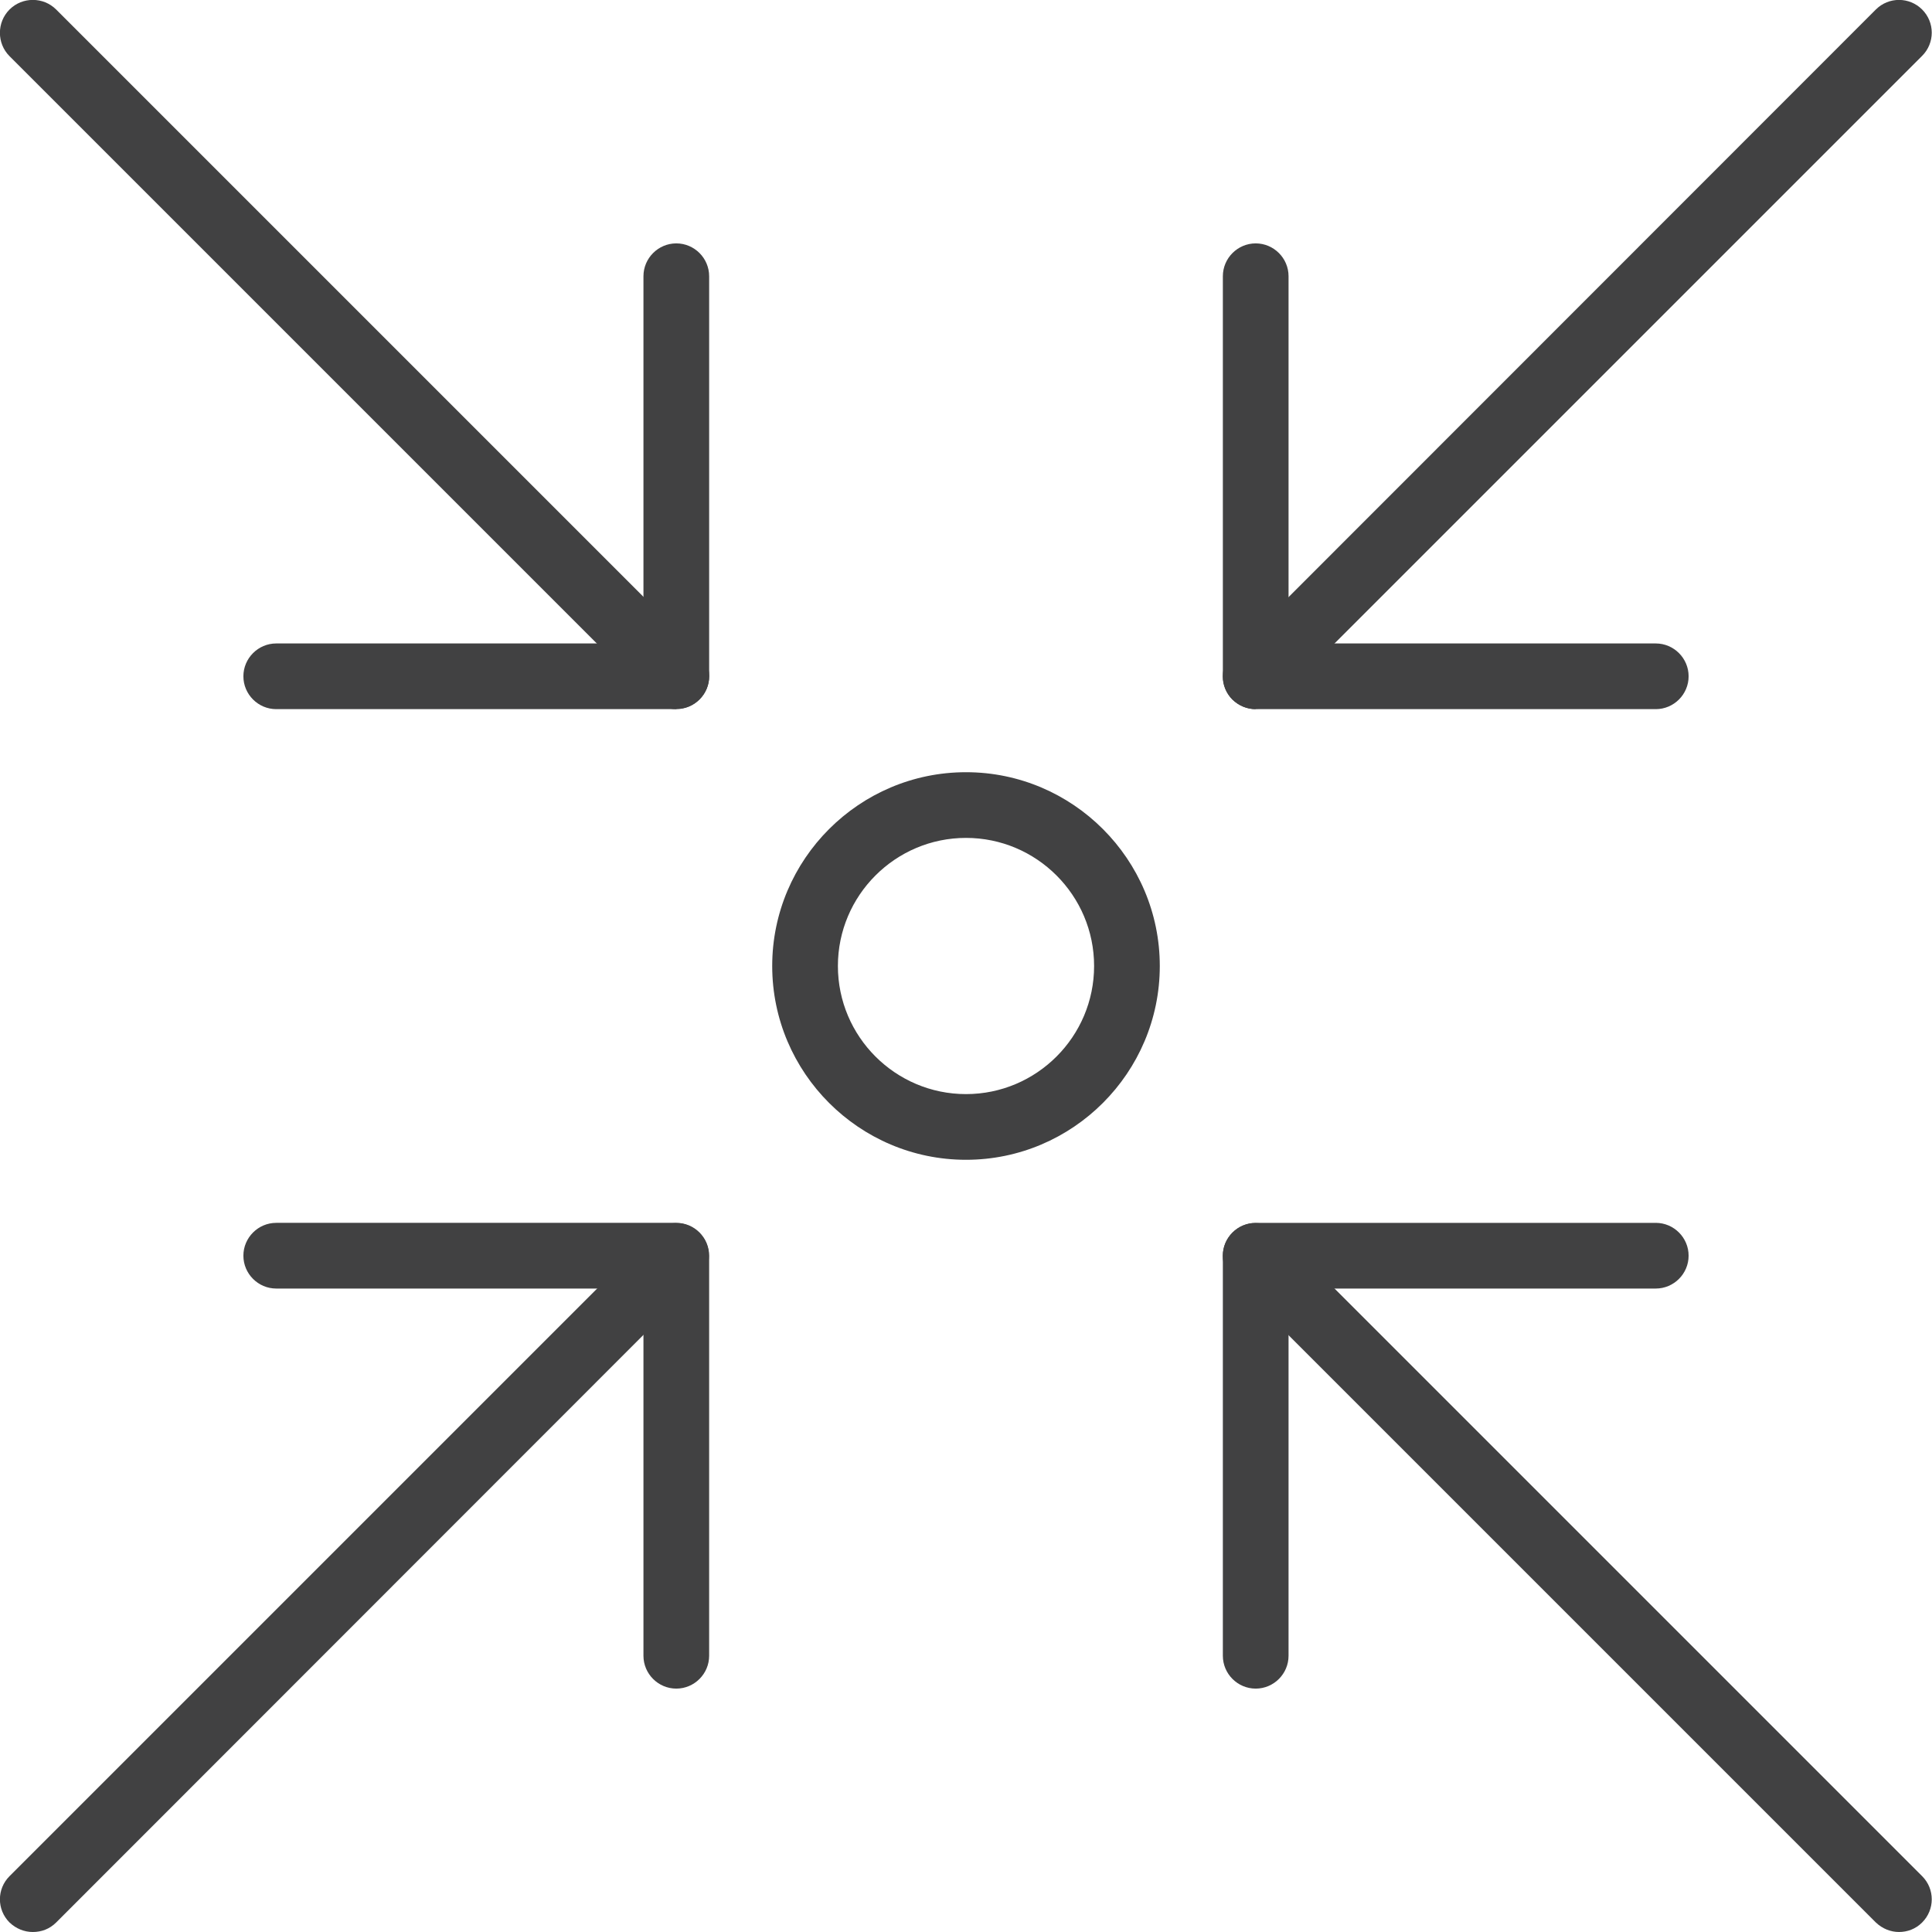
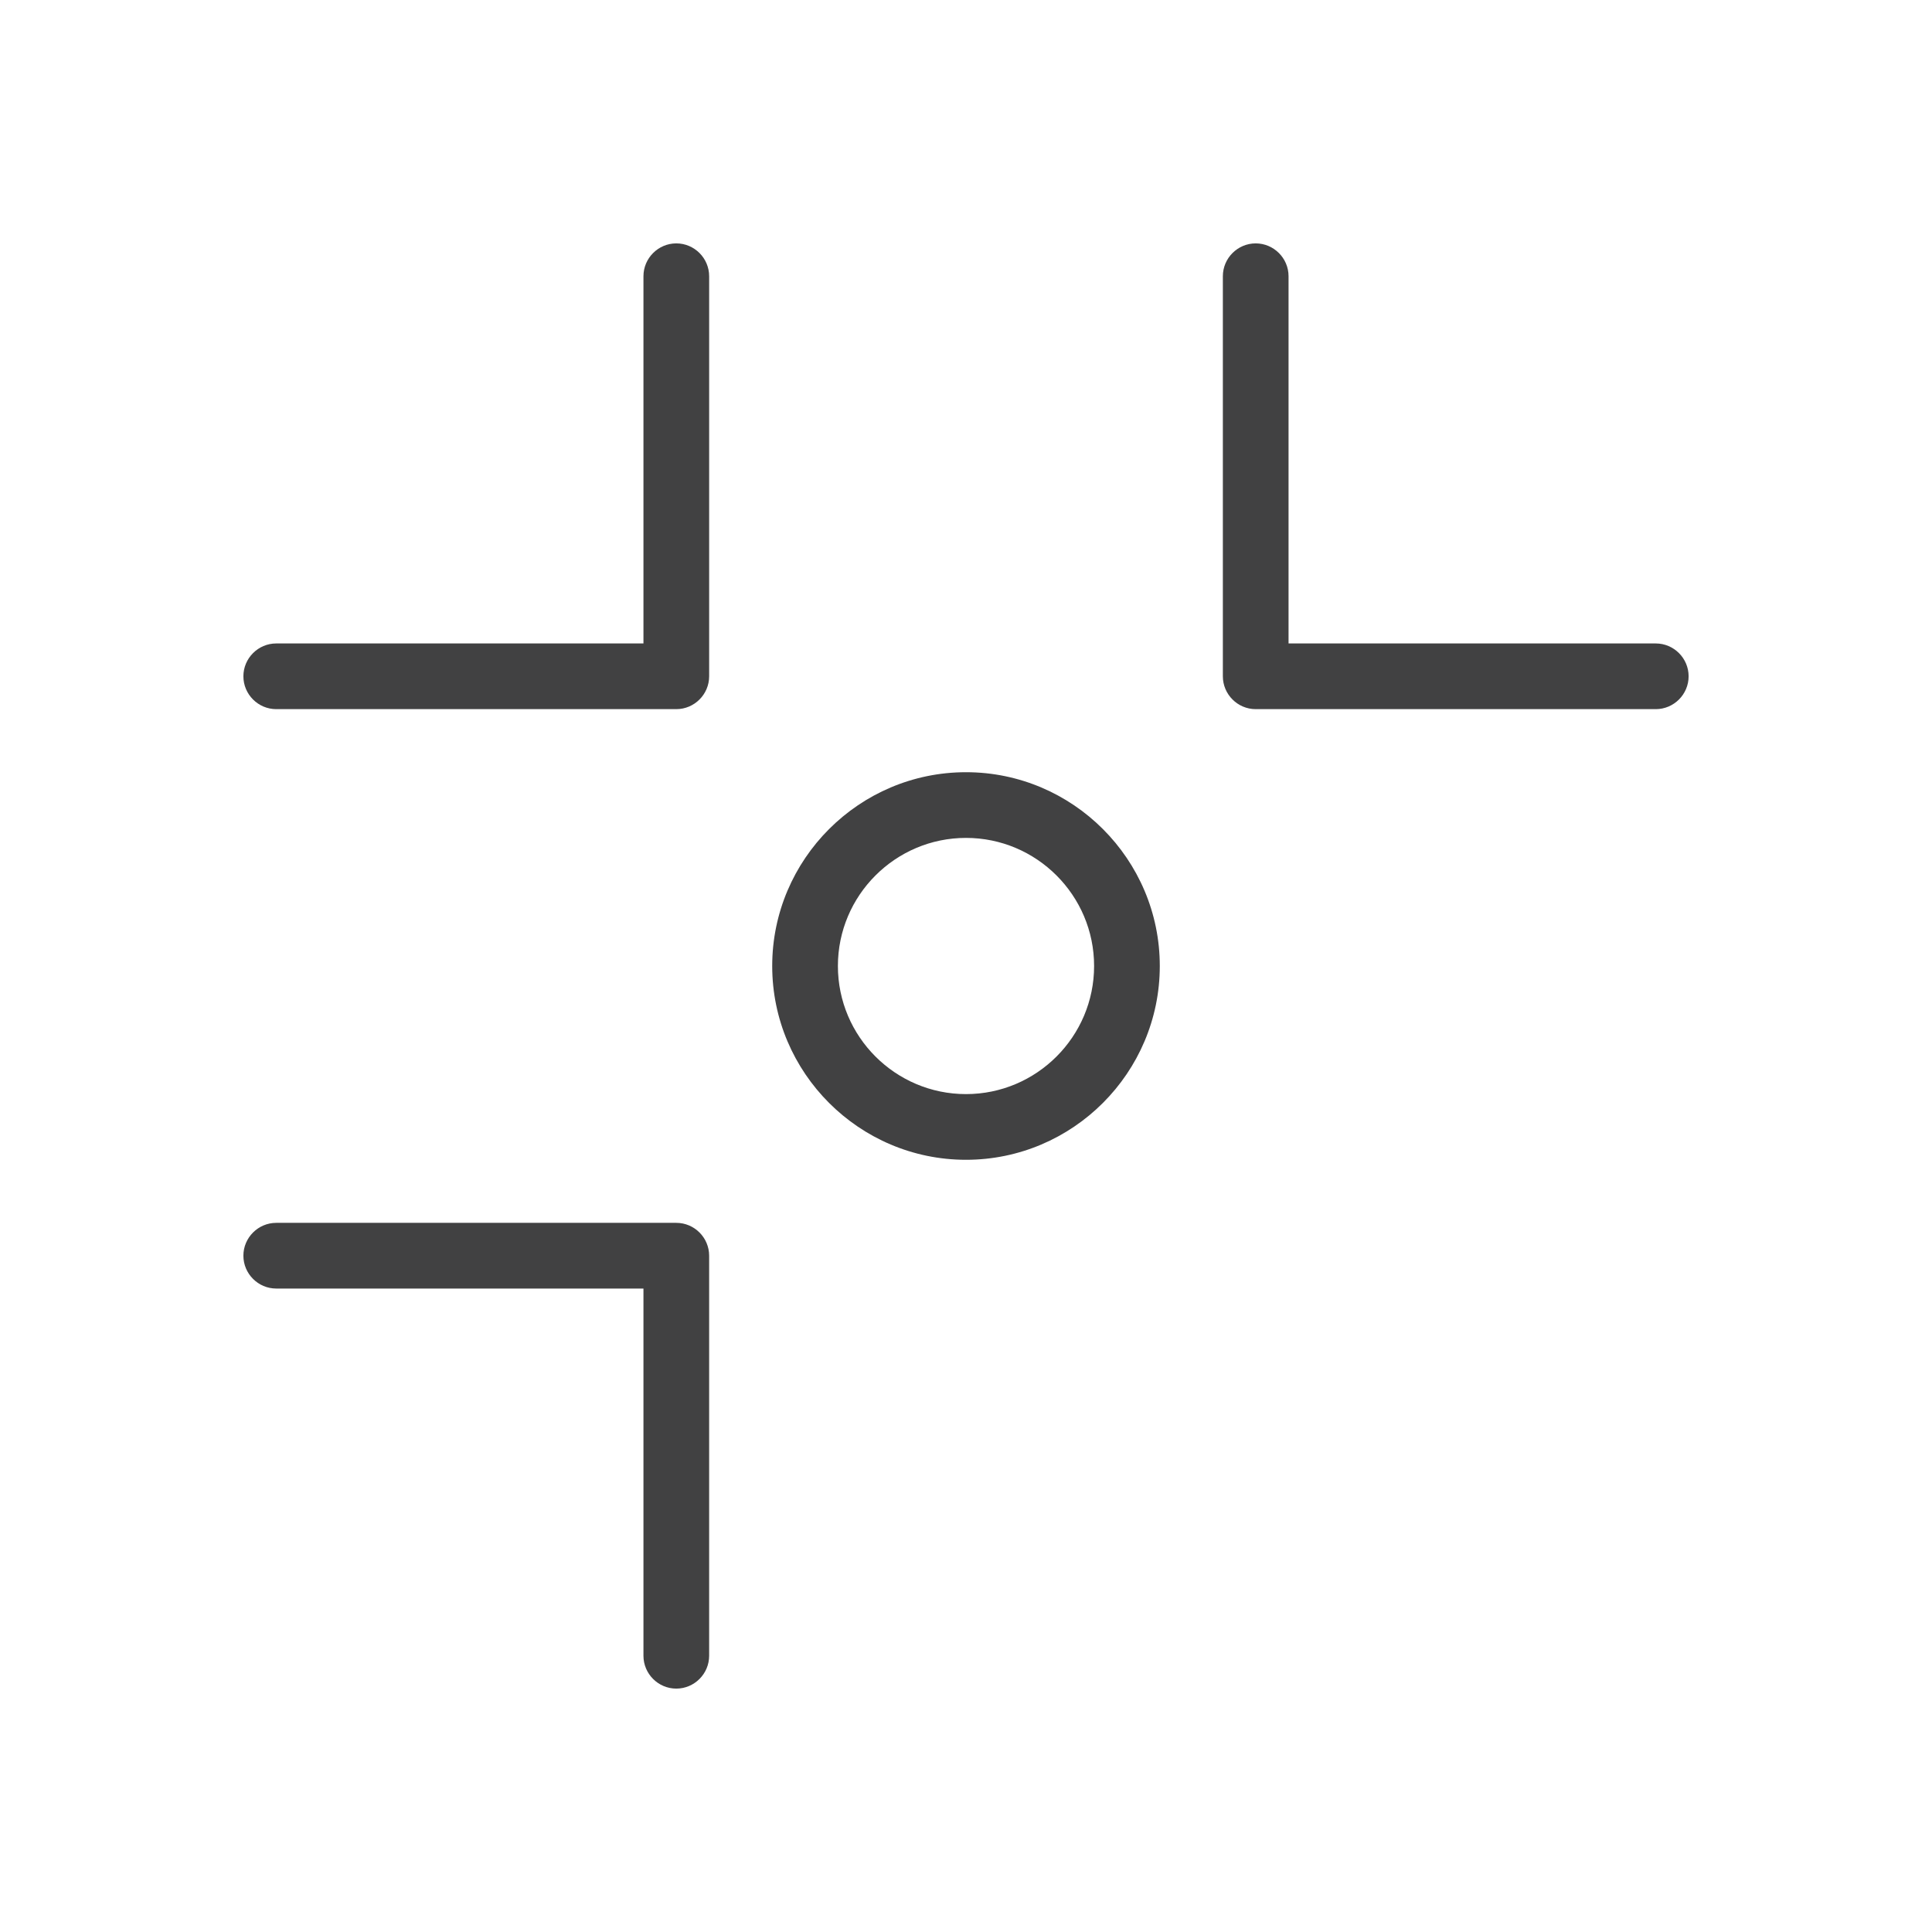
<svg xmlns="http://www.w3.org/2000/svg" id="Calque_2" viewBox="0 0 58.82 58.82">
  <defs>
    <style>.cls-1{fill:#414142;}</style>
  </defs>
  <g id="Calque_1-2">
-     <path class="cls-1" d="M38.23,21.59c-.26,0-.51-.1-.71-.29-.39-.39-.39-1.02,0-1.41L57.11.29c.39-.39,1.02-.39,1.41,0,.39.39.39,1.02,0,1.41l-19.59,19.59c-.2.2-.45.29-.71.29Z" />
-     <path class="cls-1" d="M1,58.82c-.26,0-.51-.1-.71-.29-.39-.39-.39-1.02,0-1.41l19.59-19.59c.39-.39,1.02-.39,1.41,0,.39.39.39,1.02,0,1.41L1.71,58.53c-.2.2-.45.29-.71.29Z" />
    <path class="cls-1" d="M50.41,21.59h-12.18c-.55,0-1-.45-1-1v-12.18c0-.55.45-1,1-1s1,.45,1,1v11.18h11.18c.55,0,1,.45,1,1s-.45,1-1,1Z" />
    <path class="cls-1" d="M20.59,51.41c-.55,0-1-.45-1-1v-11.18h-11.18c-.55,0-1-.45-1-1s.45-1,1-1h12.18c.55,0,1,.45,1,1v12.18c0,.55-.45,1-1,1Z" />
-     <path class="cls-1" d="M57.82,58.82c-.26,0-.51-.1-.71-.29l-19.59-19.59c-.39-.39-.39-1.02,0-1.41.39-.39,1.02-.39,1.41,0l19.59,19.59c.39.39.39,1.02,0,1.41-.2.2-.45.29-.71.29Z" />
-     <path class="cls-1" d="M20.59,21.59c-.26,0-.51-.1-.71-.29L.29,1.71C-.1,1.32-.1.68.29.29.68-.1,1.32-.1,1.71.29l19.59,19.59c.39.39.39,1.02,0,1.41-.2.2-.45.29-.71.29Z" />
-     <path class="cls-1" d="M38.23,51.41c-.55,0-1-.45-1-1v-12.18c0-.55.45-1,1-1h12.18c.55,0,1,.45,1,1s-.45,1-1,1h-11.18v11.18c0,.55-.45,1-1,1Z" />
    <path class="cls-1" d="M20.59,21.59h-12.18c-.55,0-1-.45-1-1s.45-1,1-1h11.18v-11.18c0-.55.45-1,1-1s1,.45,1,1v12.18c0,.55-.45,1-1,1Z" />
    <path class="cls-1" d="M29.41,35.31c-3.25,0-5.9-2.65-5.9-5.9s2.65-5.9,5.9-5.9,5.9,2.65,5.9,5.9-2.65,5.9-5.9,5.9ZM29.41,25.51c-2.15,0-3.9,1.75-3.9,3.9s1.75,3.9,3.9,3.9,3.9-1.75,3.9-3.9-1.75-3.9-3.9-3.9Z" />
  </g>
</svg>